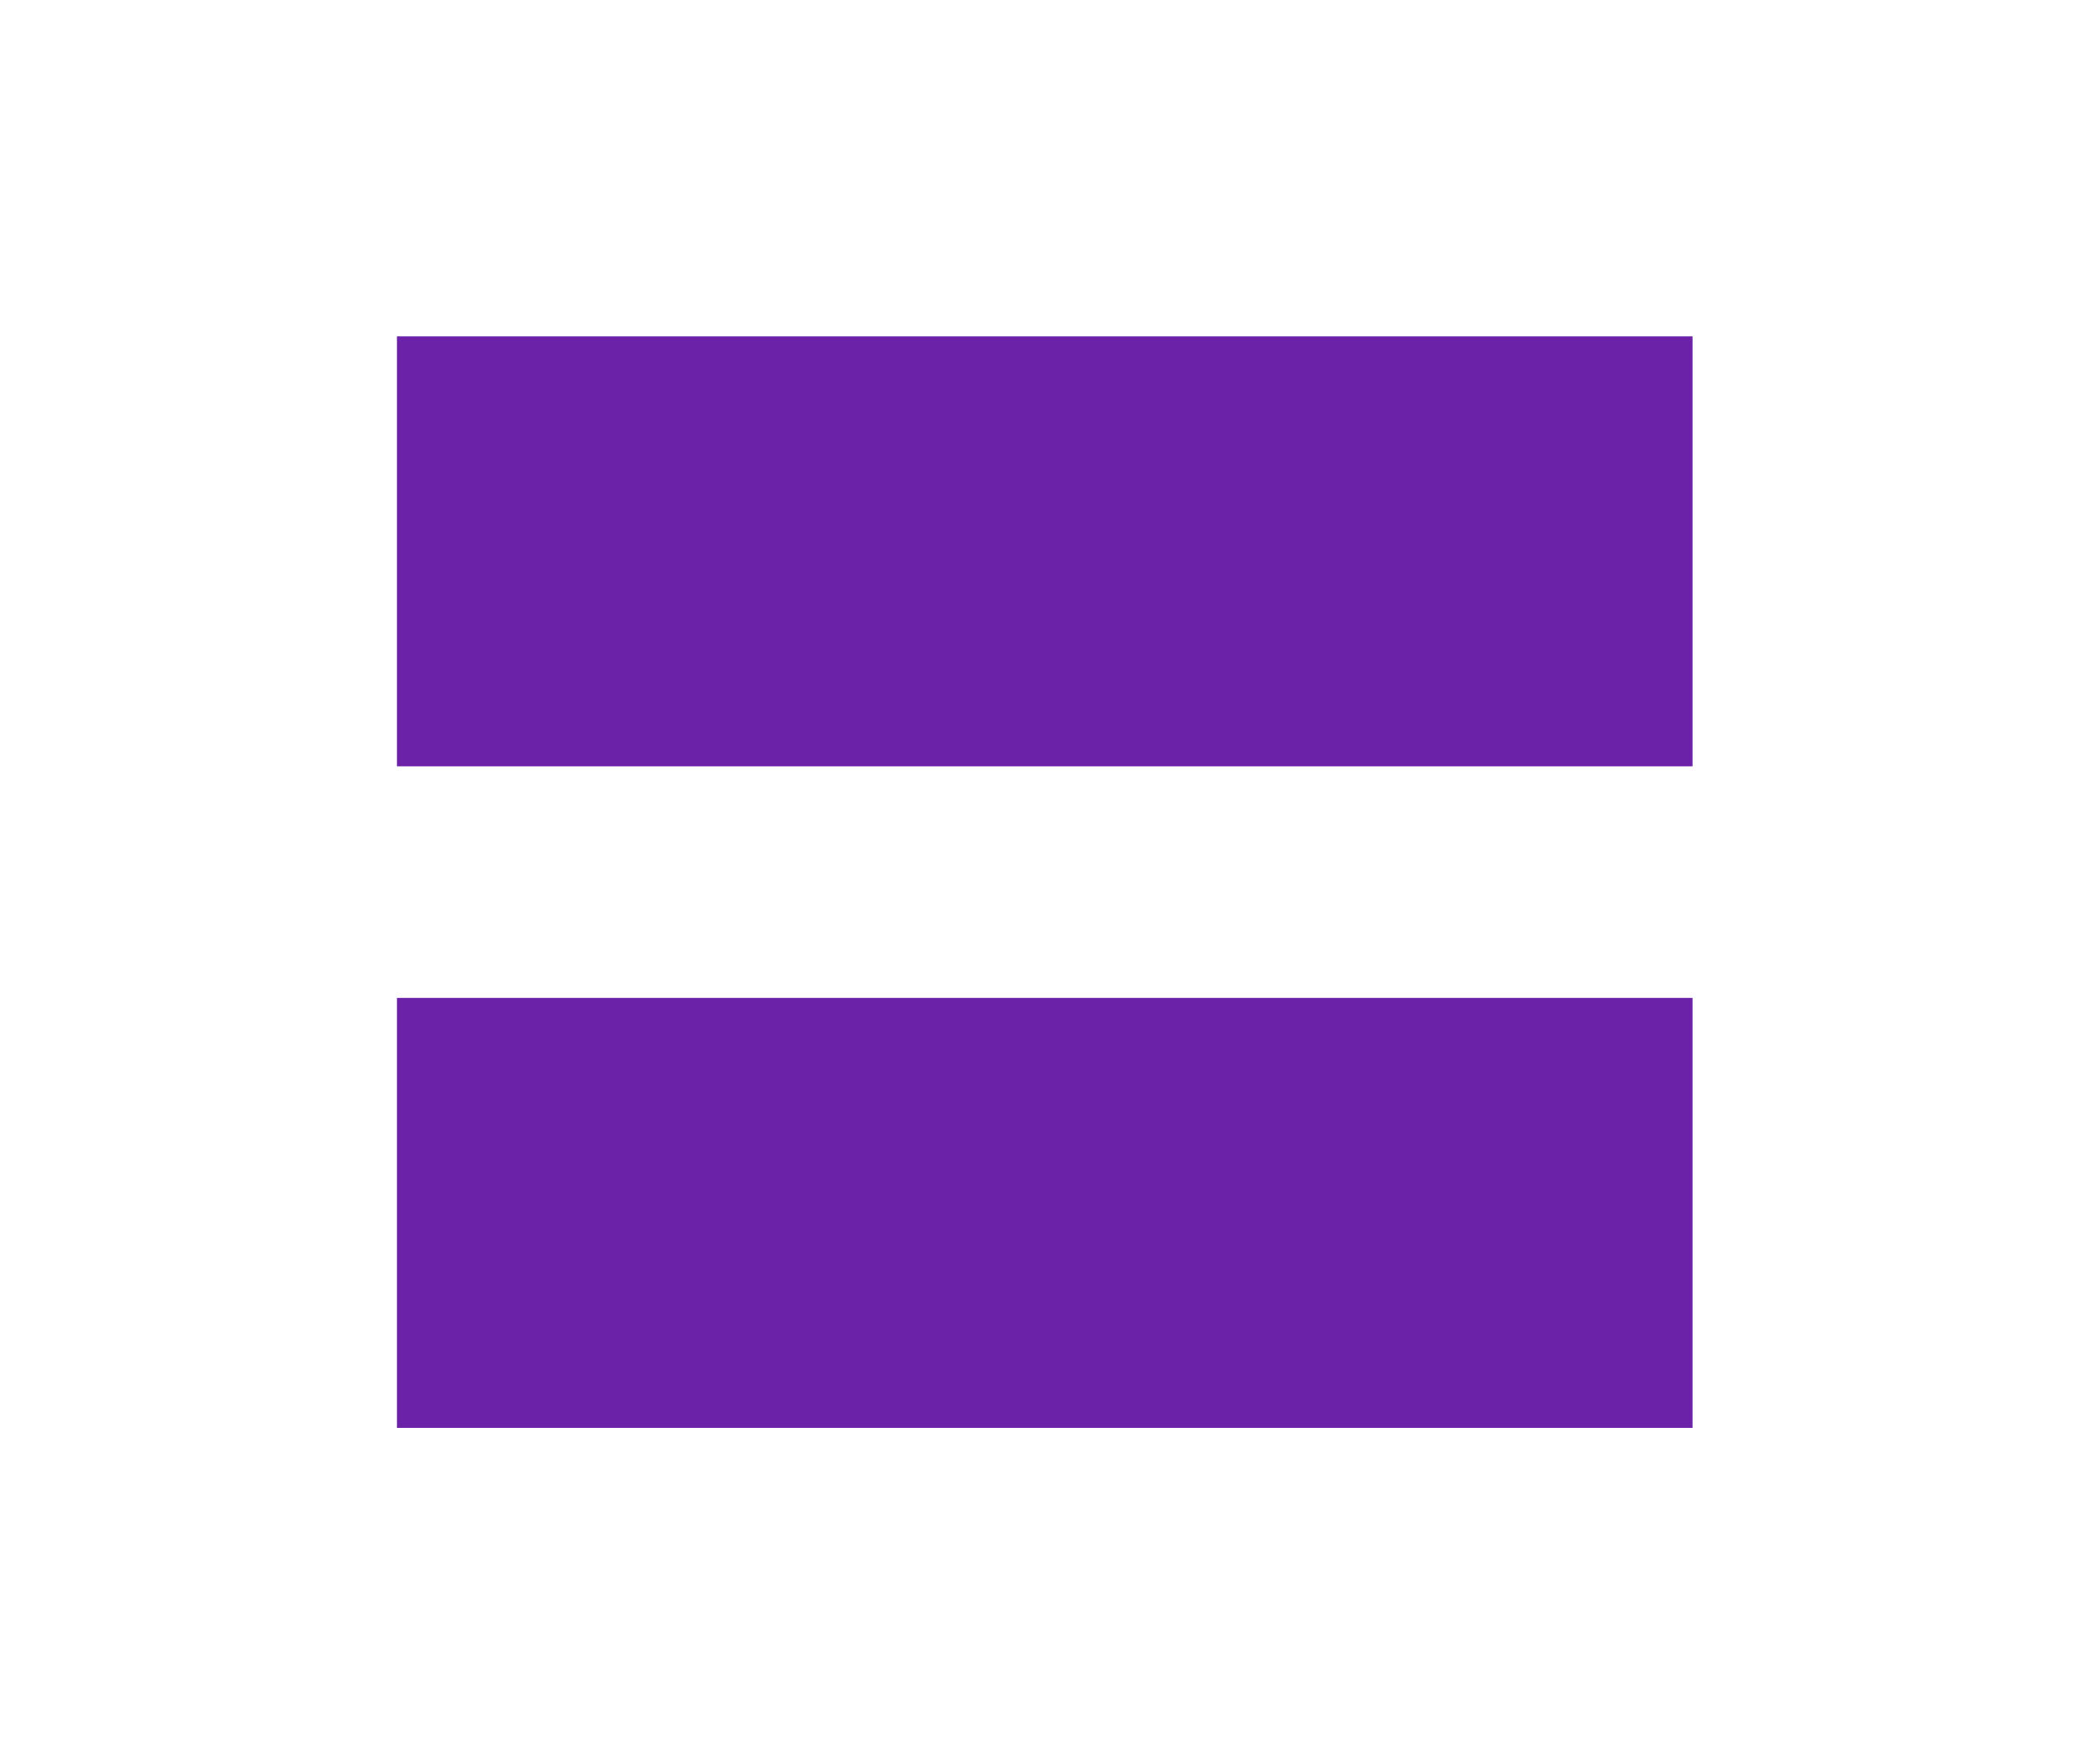
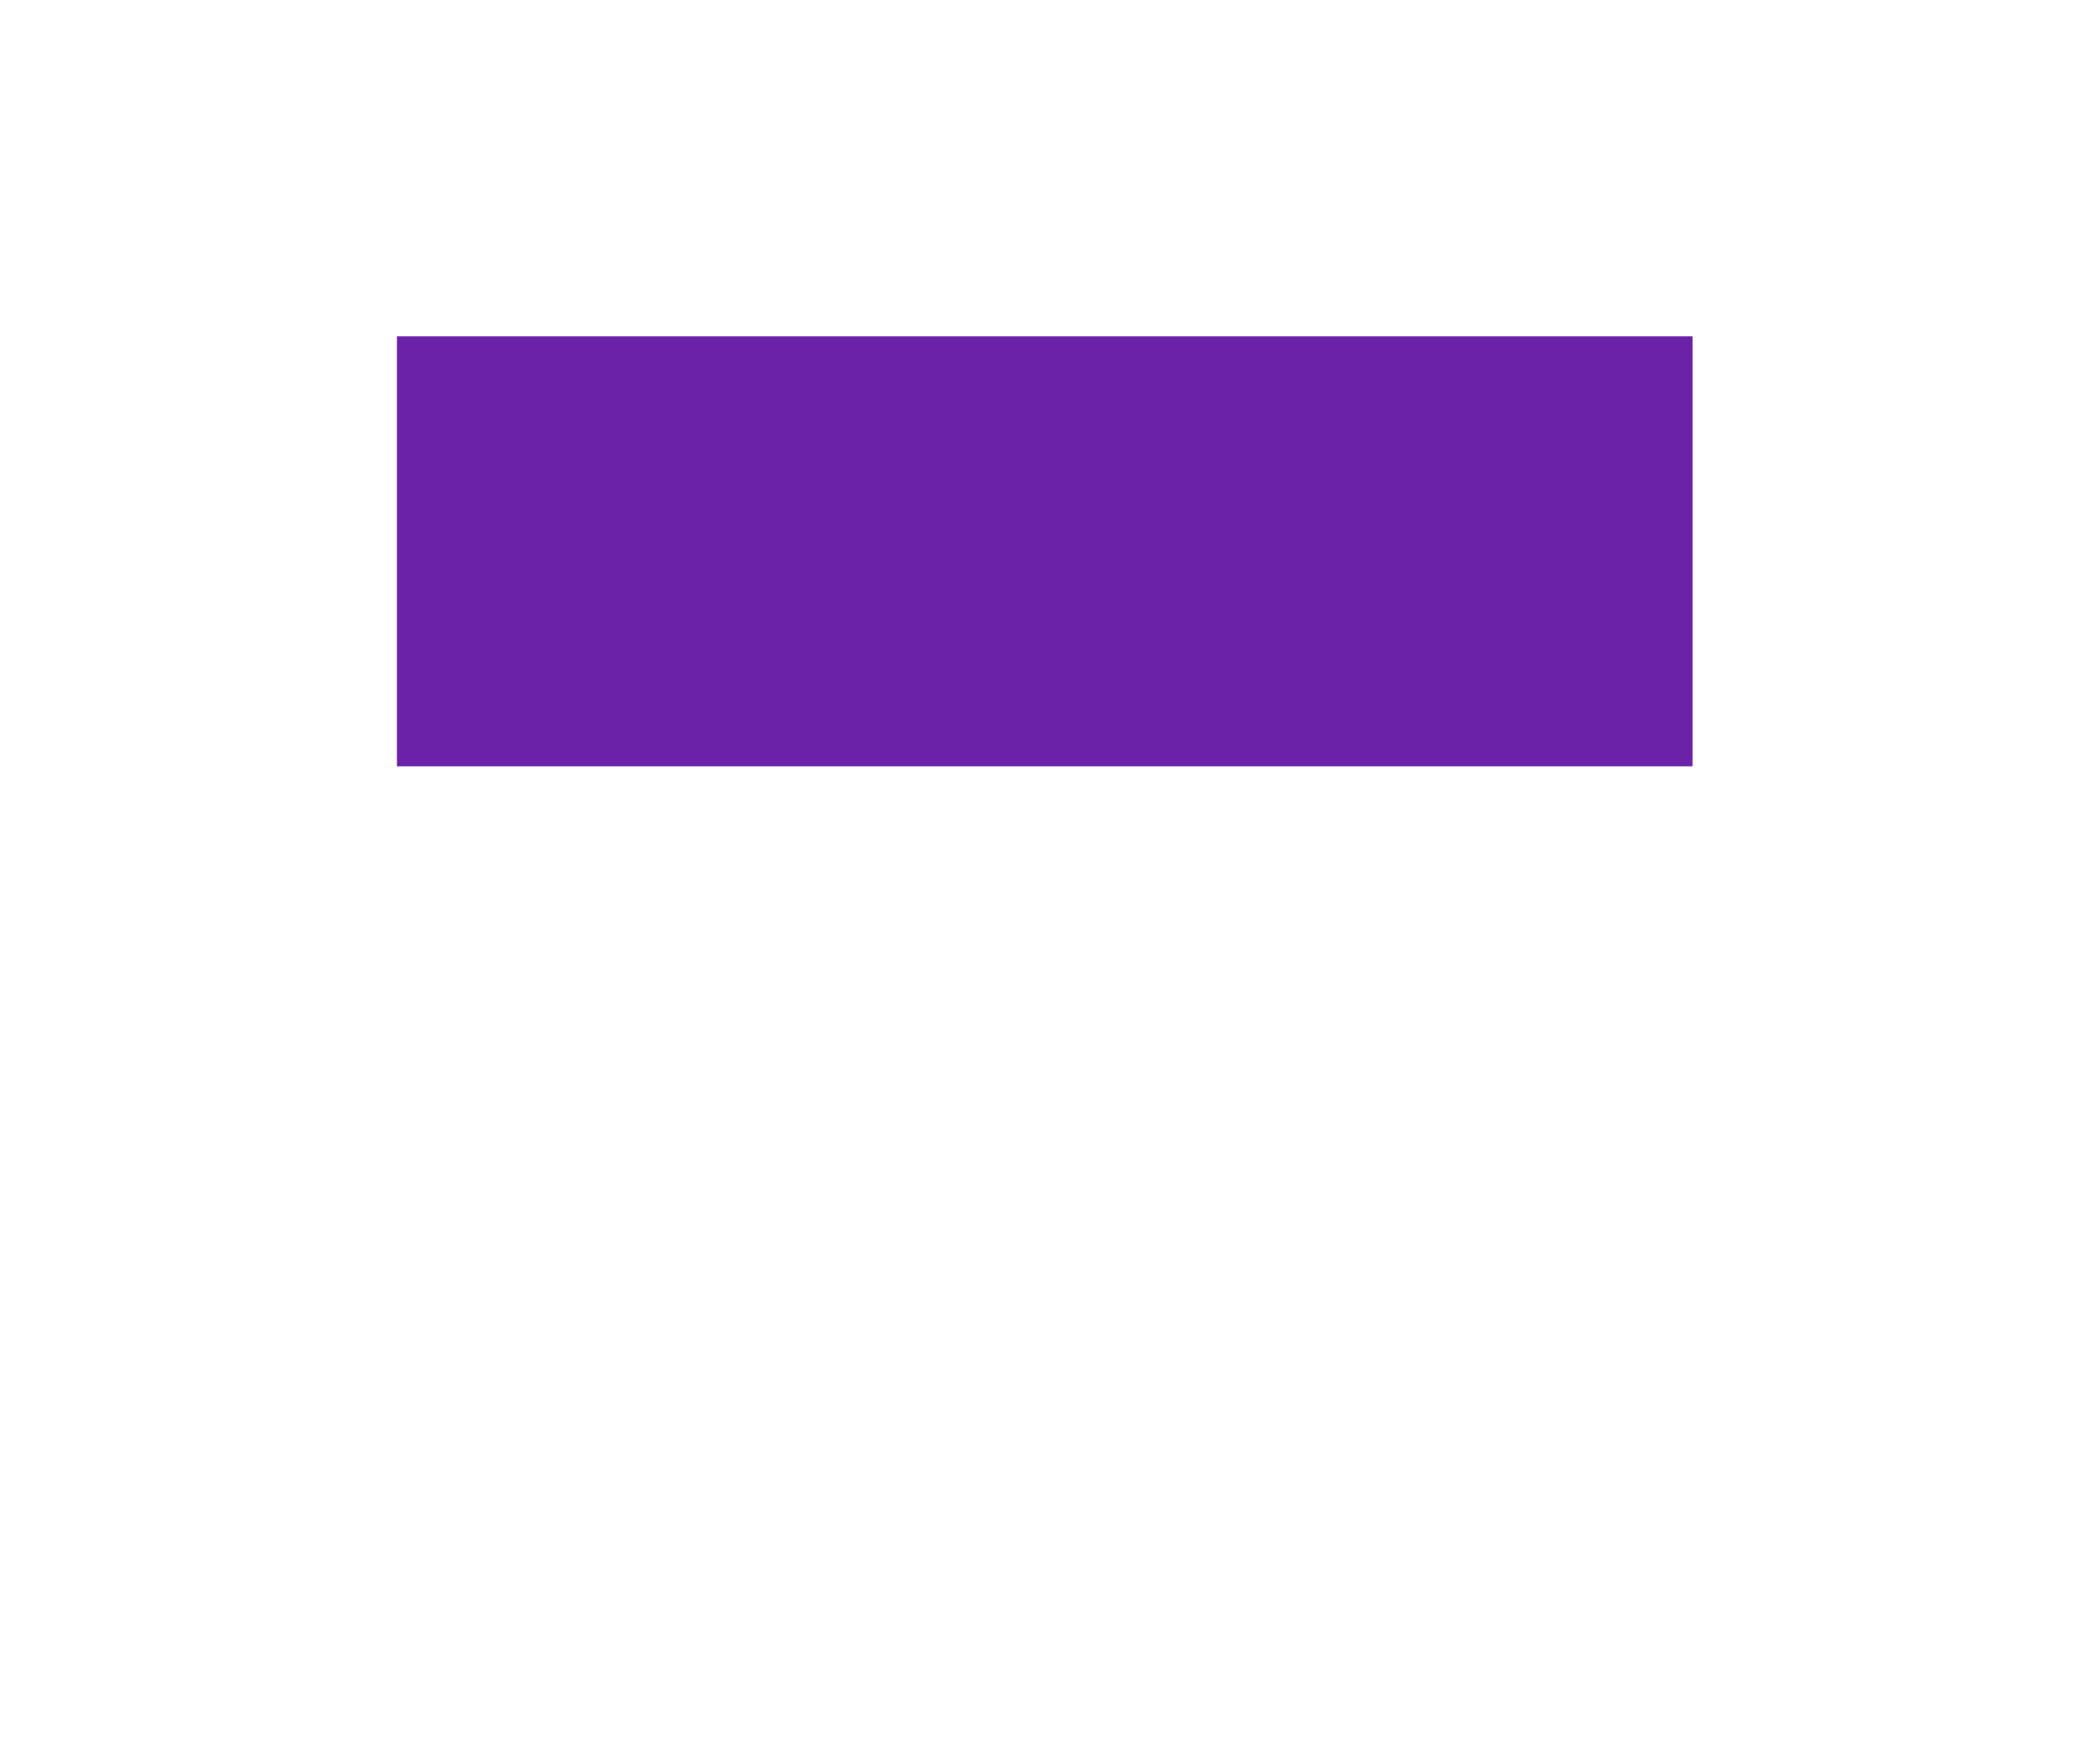
<svg xmlns="http://www.w3.org/2000/svg" version="1.1" id="Layer_1" x="0px" y="0px" viewBox="0 0 38 32" style="enable-background:new 0 0 38 32;" xml:space="preserve">
  <style type="text/css">
	.st0{fill:#6b21a8;}
</style>
-   <path class="st0" d="M7.2,6.1h23.5v7.8H7.2V6.1z M7.2,18.1h23.5v7.8H7.2V18.1z" />
+   <path class="st0" d="M7.2,6.1h23.5v7.8H7.2V6.1z M7.2,18.1v7.8H7.2V18.1z" />
</svg>